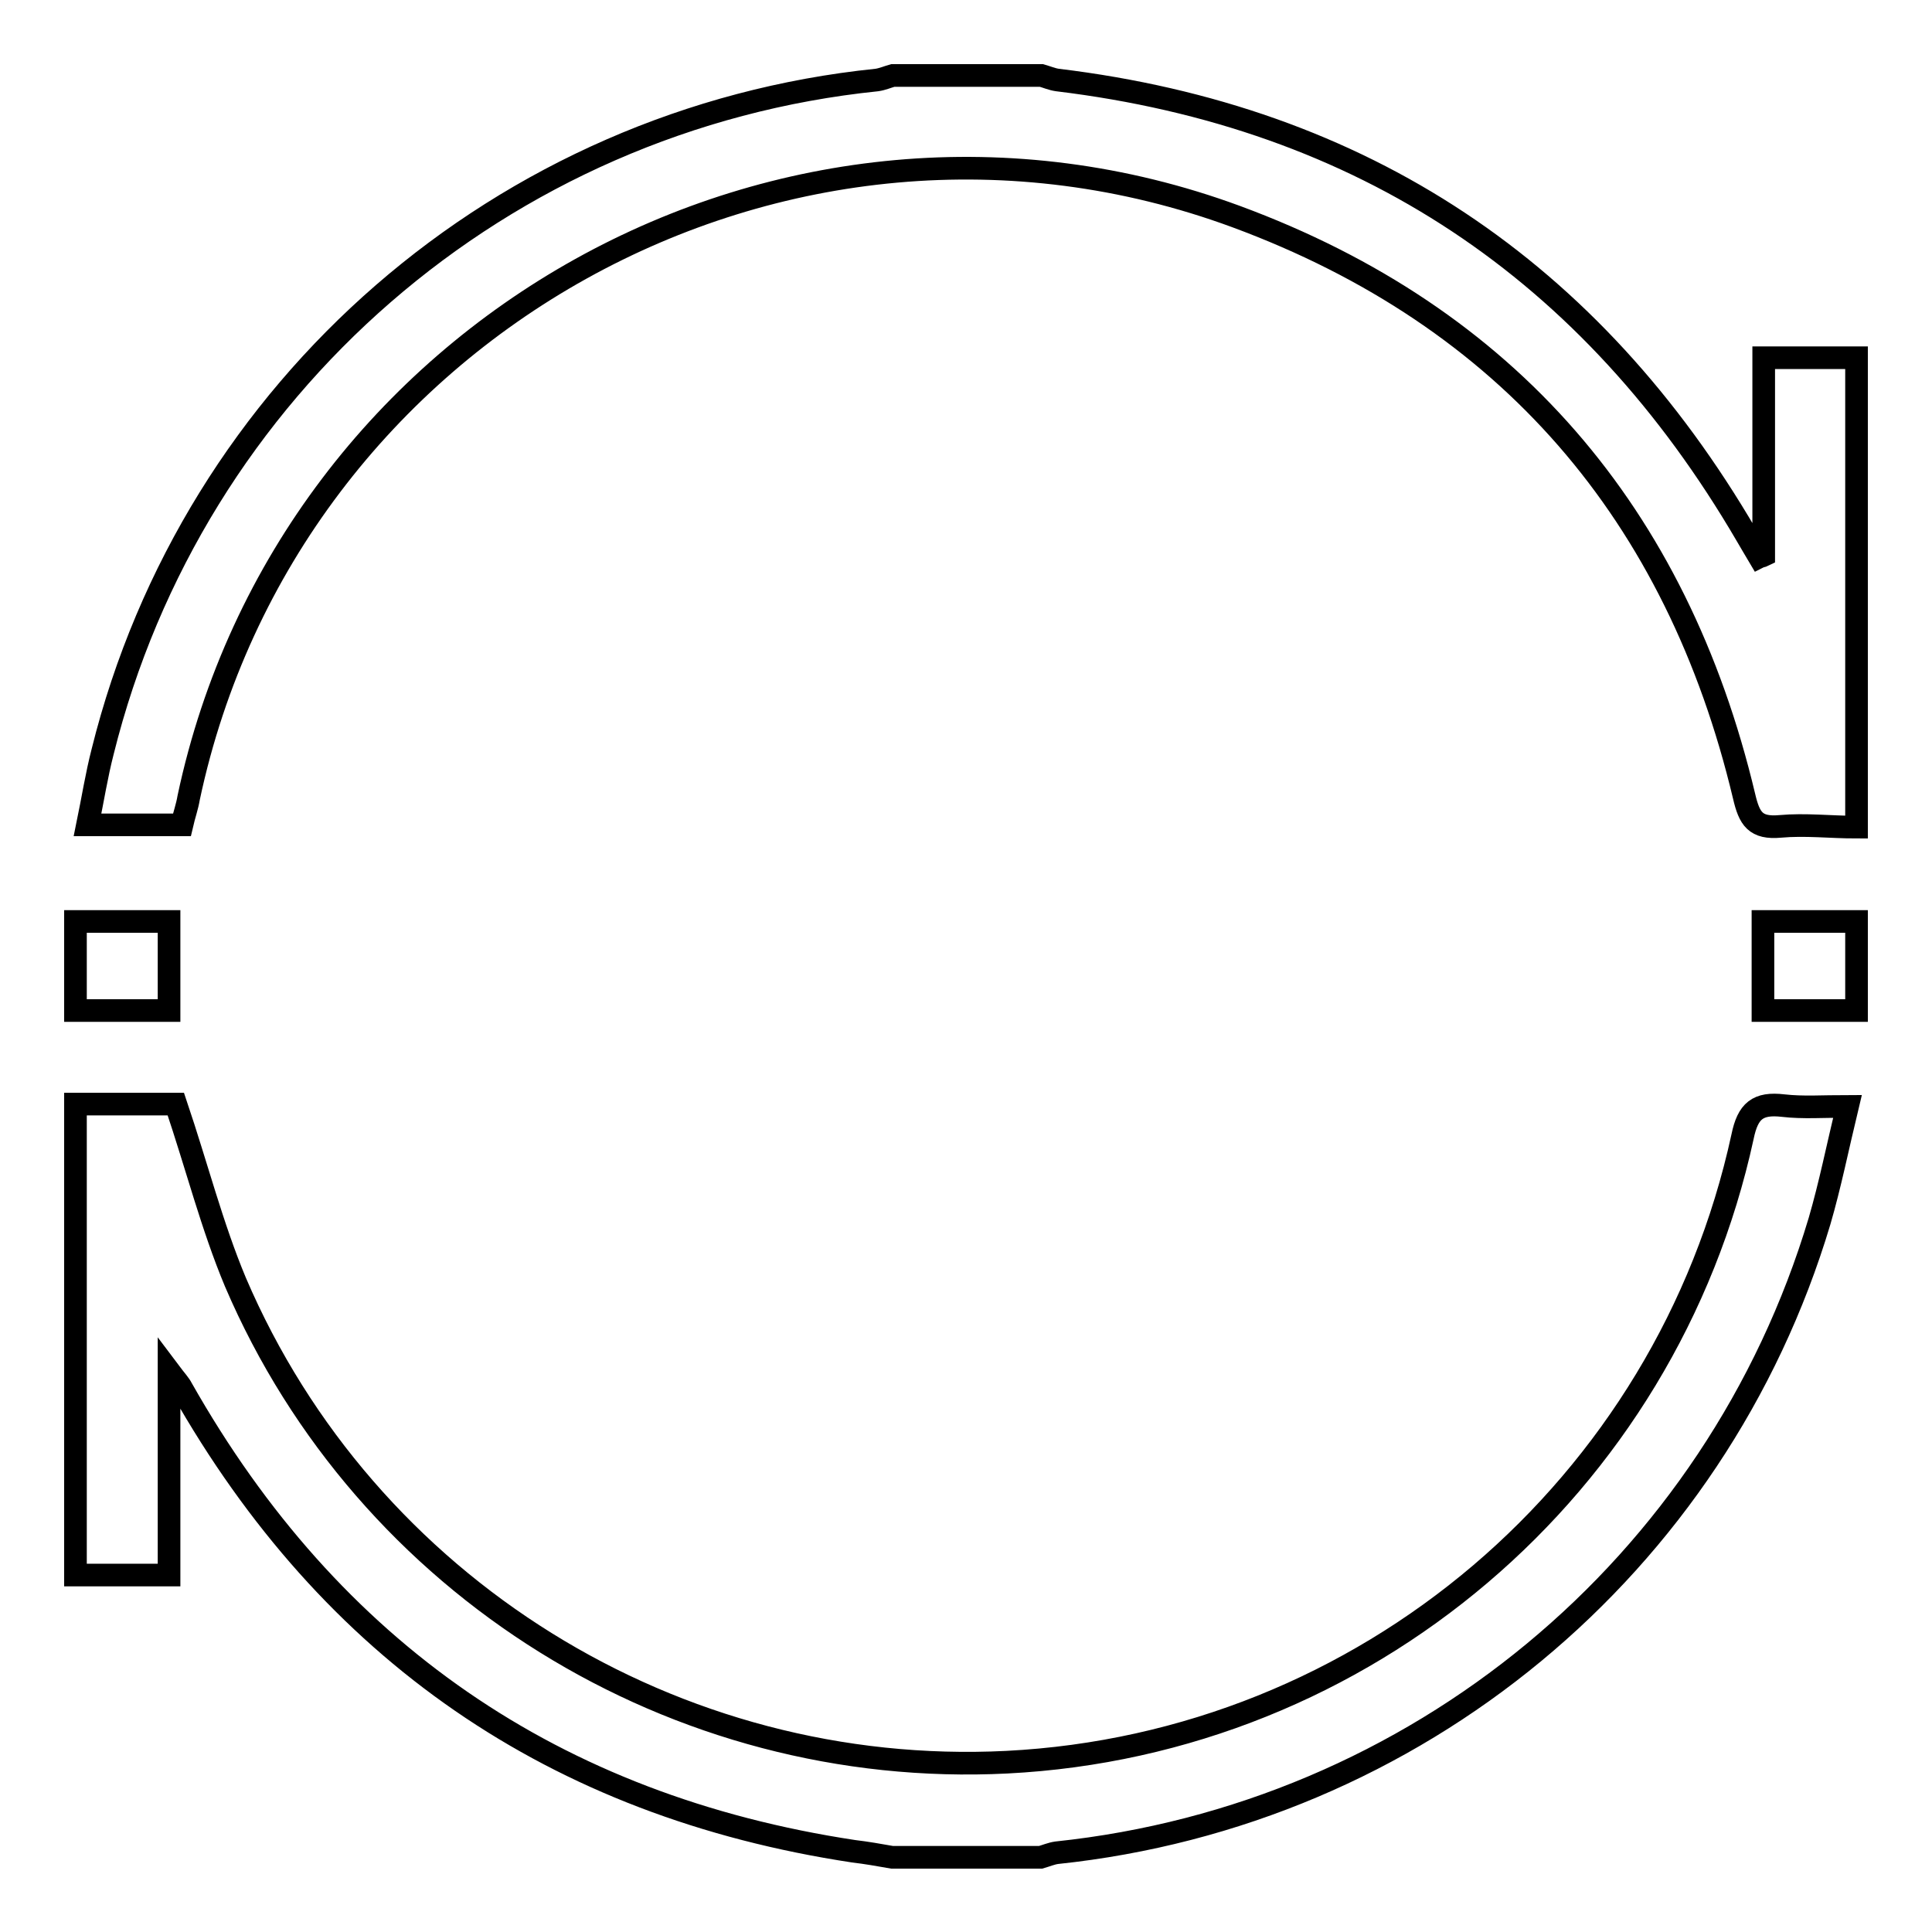
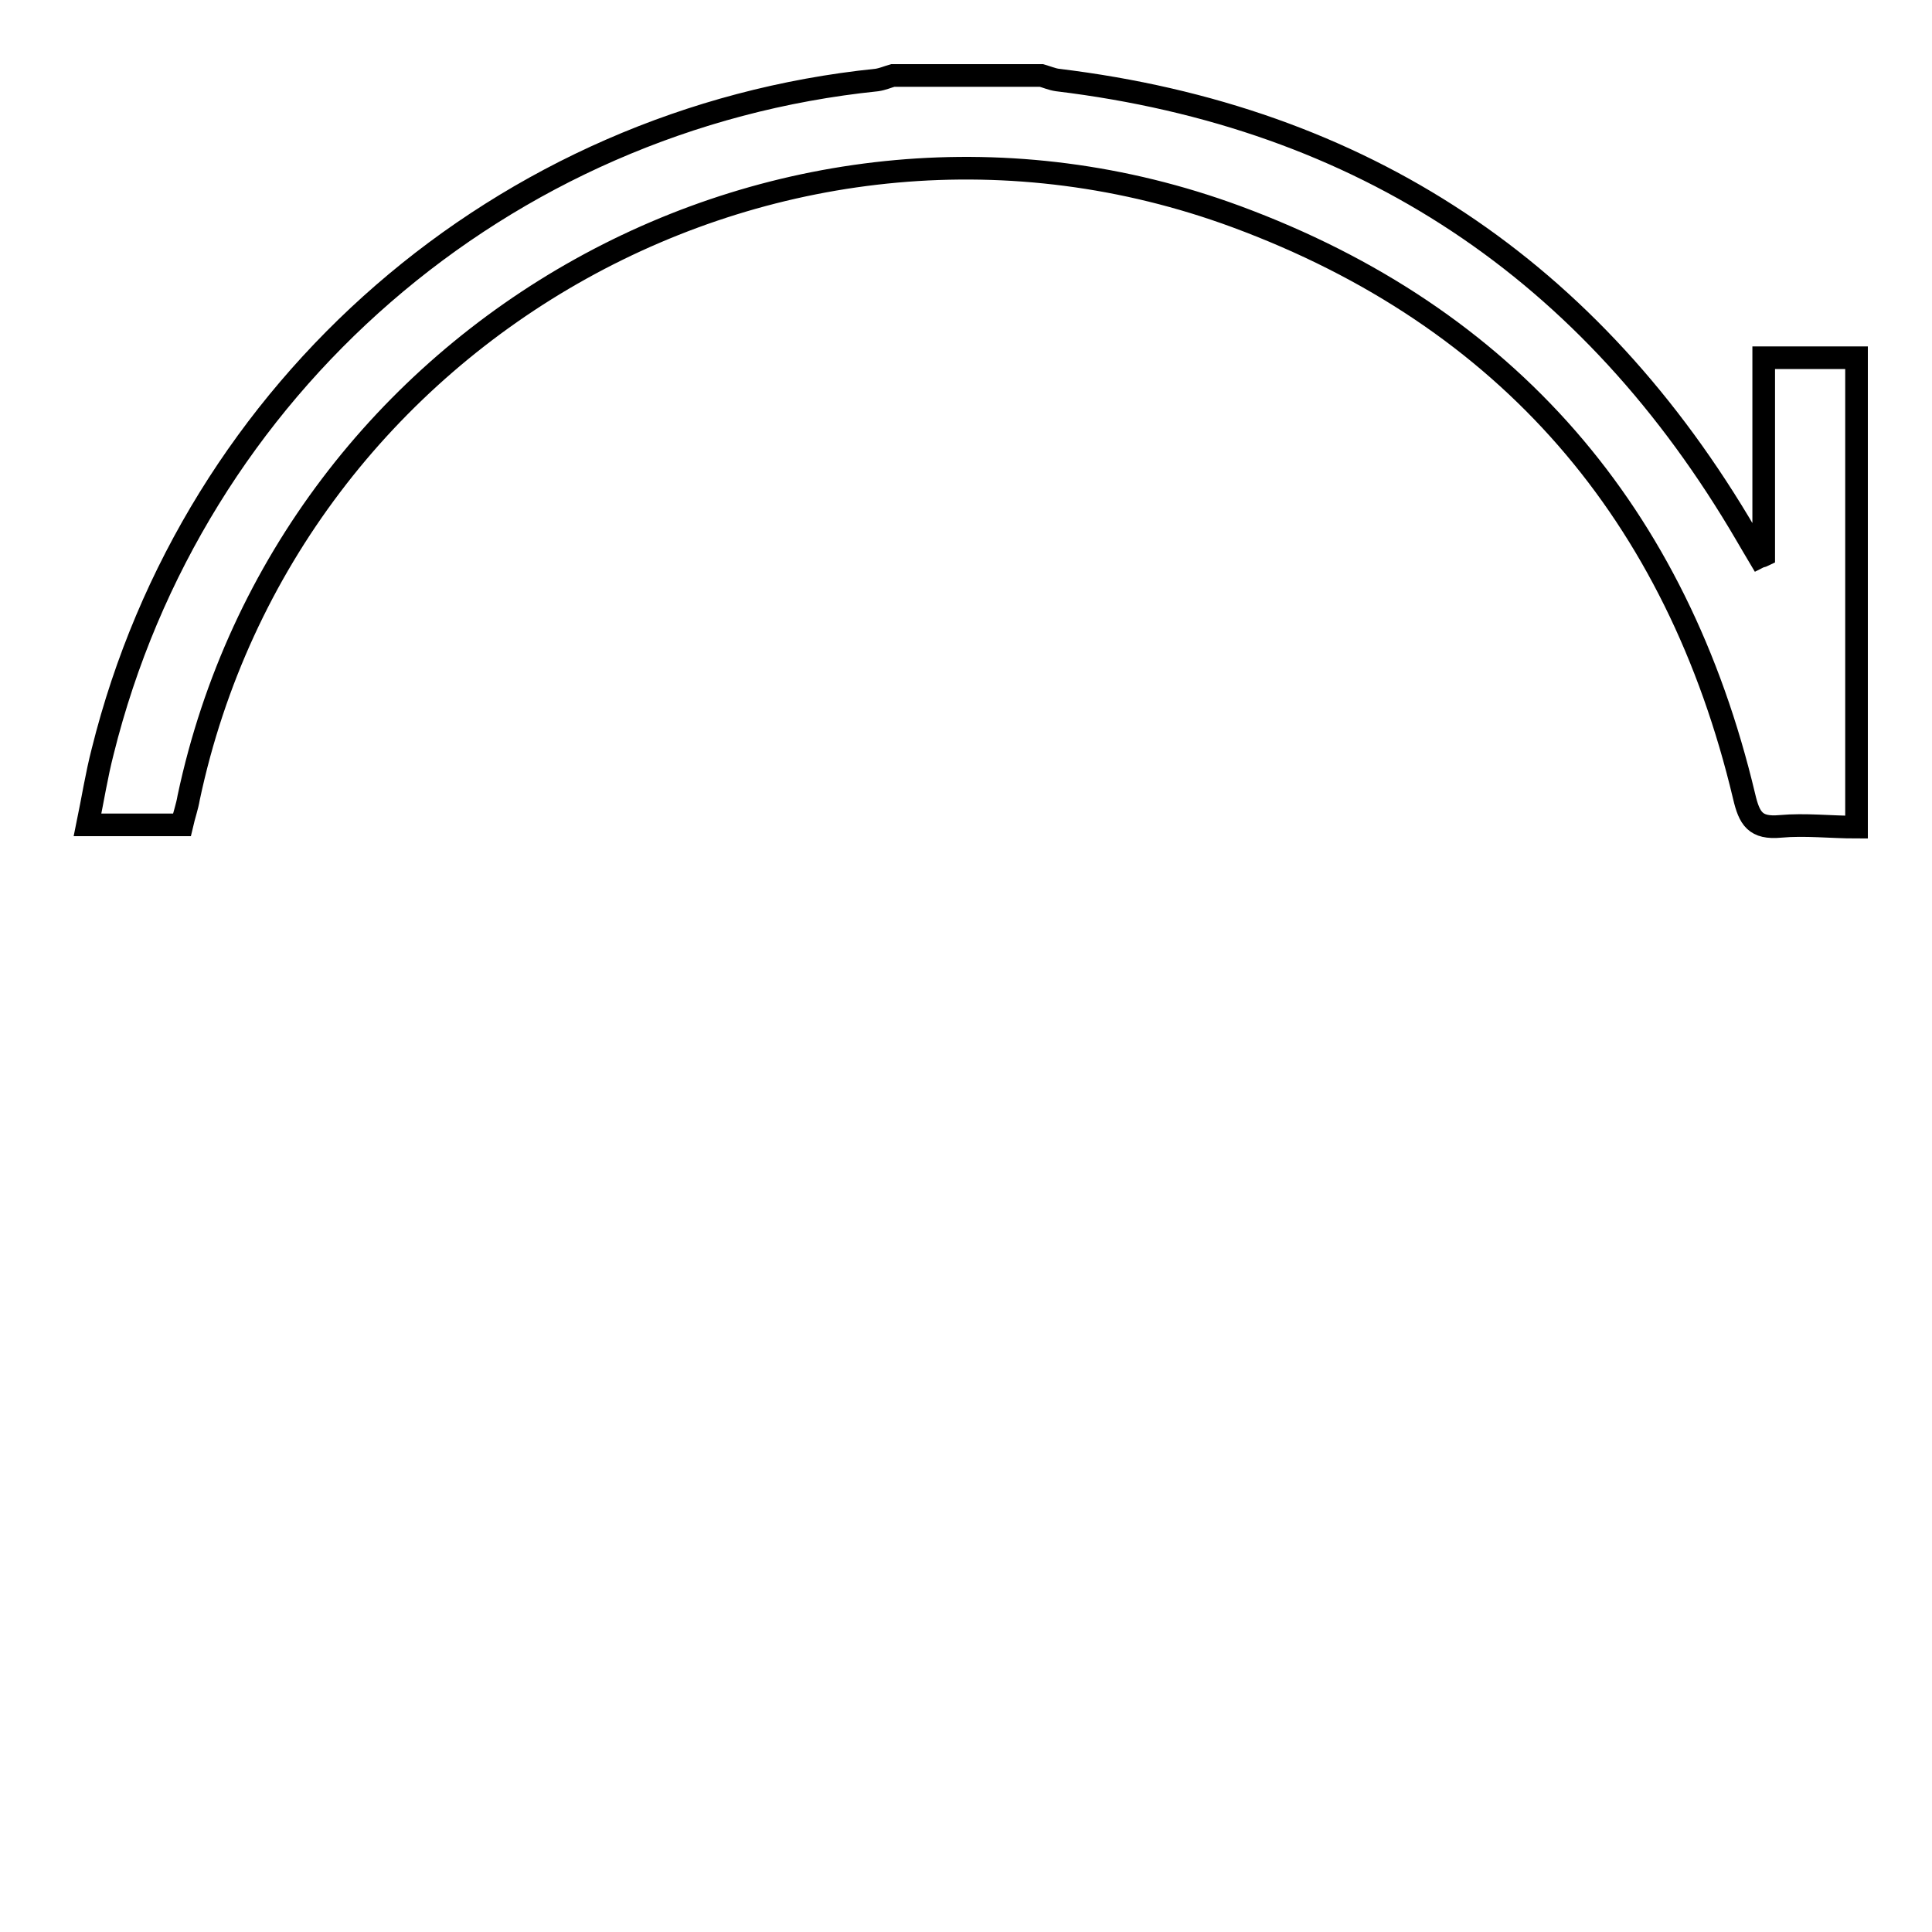
<svg xmlns="http://www.w3.org/2000/svg" version="1.1" x="0px" y="0px" viewBox="0 0 256 256" enable-background="new 0 0 256 256" xml:space="preserve">
  <g>
    <g>
-       <path stroke-width="3" fill-opacity="0" stroke="#000000" d="M10,146.3c4.7,0,9.3,0,13.3,0c2.8,8.3,4.8,16.2,7.9,23.6c17.3,40.4,58.3,65.8,102.2,63.6c47.4-2.4,87.4-36.4,97.5-82.9c0.7-3.4,2-4.5,5.4-4.1c2.6,0.3,5.2,0.1,8.5,0.1c-1.3,5.4-2.3,10.4-3.7,15.2c-13.7,45.8-53.5,78.7-101.1,83.7c-0.7,0.1-1.4,0.4-2.1,0.6c-6.6,0-13.1,0-19.7,0c-1.7-0.3-3.4-0.6-5.1-0.8c-39.6-6-69.3-26.5-89-61.3c-0.3-0.6-0.8-1.1-1.7-2.3c0,9.6,0,18.3,0,27c-4.3,0-8.3,0-12.4,0C10,187.9,10,167.1,10,146.3z" />
      <path stroke-width="3" fill-opacity="0" stroke="#000000" d="M246,109.6c-3.4,0-6.8-0.4-10.1-0.1c-3.3,0.3-4.1-1-4.8-4c-8.9-37.4-31.3-63.5-67.3-76.8C104.1,6.7,38.2,43.5,25,105.7c-0.2,1.2-0.6,2.3-0.9,3.6c-4.1,0-8.1,0-12.5,0c0.7-3.4,1.2-6.6,2-9.7c12-48.3,53-83.9,102.6-89c0.7-0.1,1.4-0.4,2.1-0.6c6.6,0,13.1,0,19.7,0c0.7,0.2,1.4,0.5,2.1,0.6c40.5,4.9,70.8,25.2,91.3,60.3c0.6,1,1.1,1.9,1.7,2.9c0.2-0.1,0.4-0.1,0.6-0.2c0-8.7,0-17.3,0-26.2c4.3,0,8.3,0,12.3,0C246,68.1,246,88.9,246,109.6z" />
-       <path stroke-width="3" fill-opacity="0" stroke="#000000" d="M10,122.1c4.1,0,8.2,0,12.4,0c0,3.9,0,7.9,0,11.8c-4.3,0-8.4,0-12.4,0C10,130,10,126,10,122.1z" />
-       <path stroke-width="3" fill-opacity="0" stroke="#000000" d="M246,133.9c-4.1,0-8.1,0-12.4,0c0-3.9,0-7.9,0-11.8c4.2,0,8.3,0,12.4,0C246,126,246,130,246,133.9z" />
    </g>
  </g>
</svg>